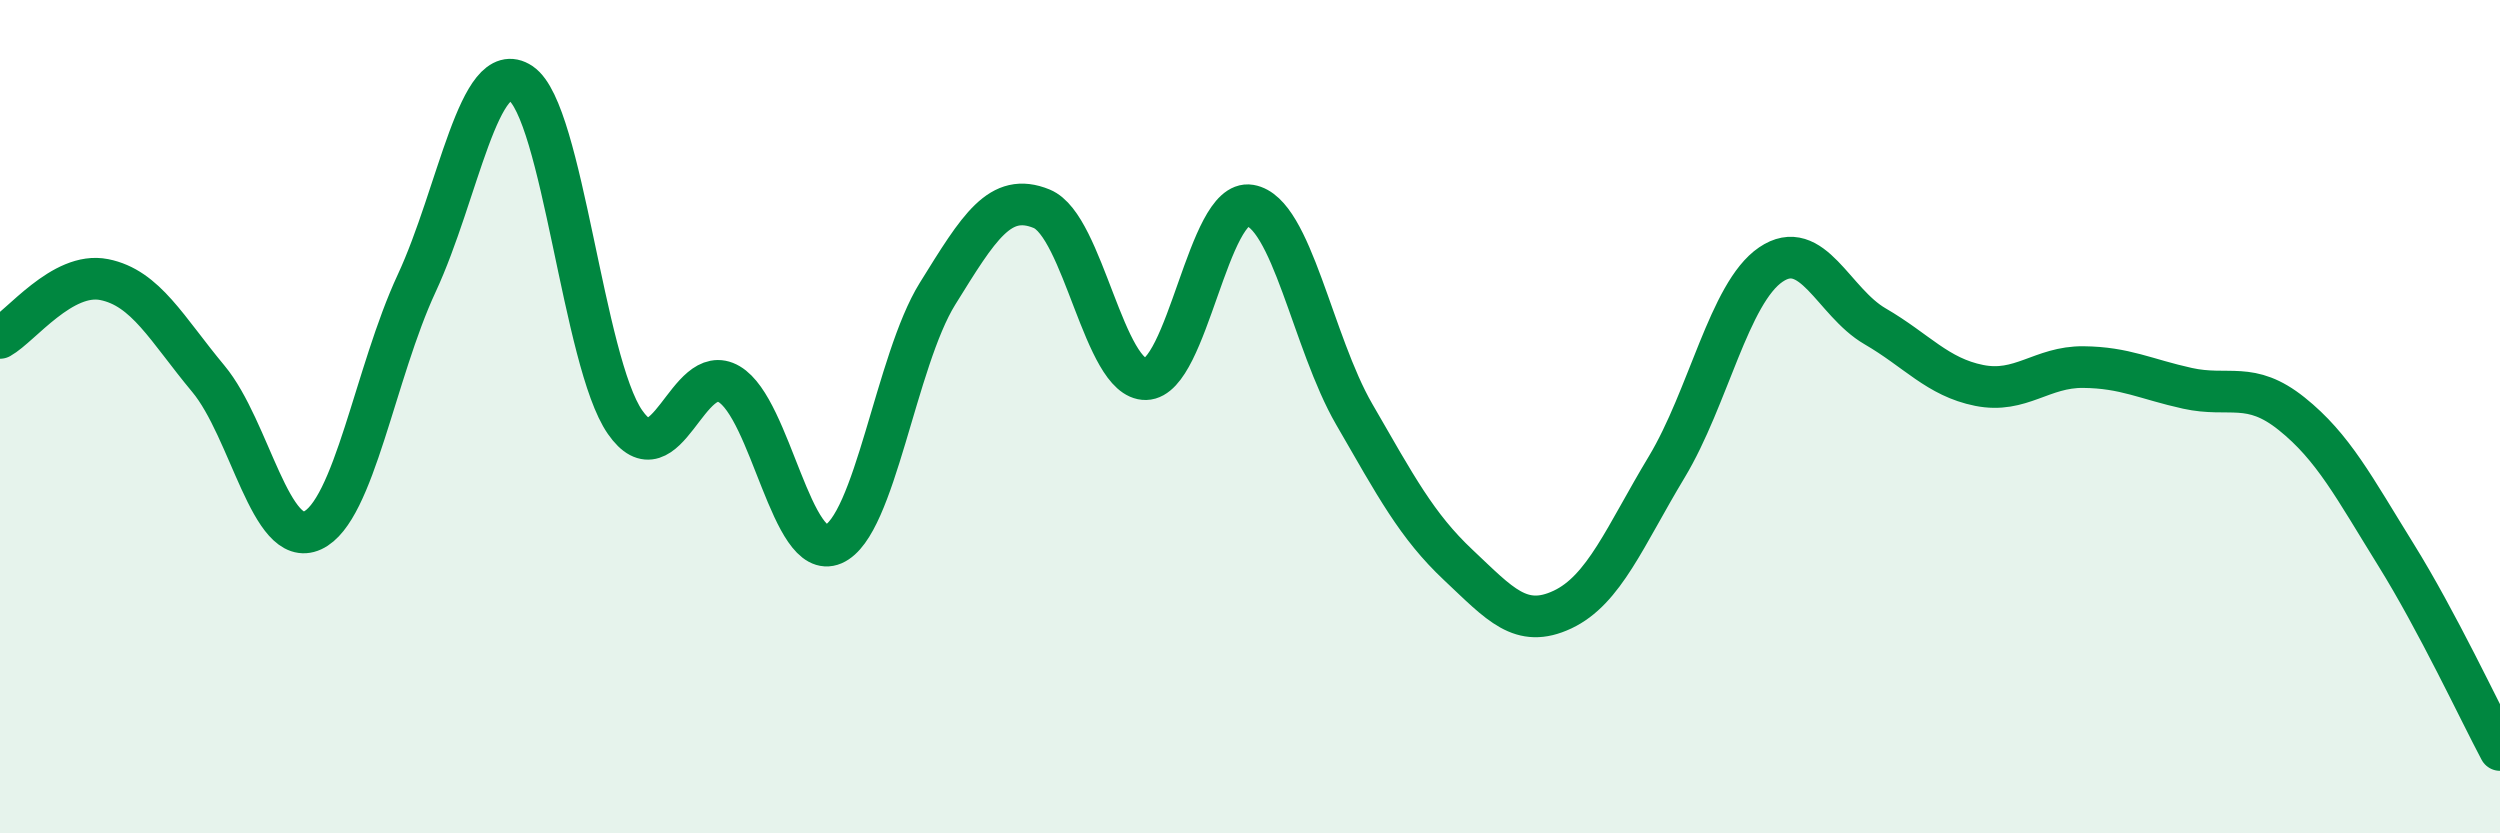
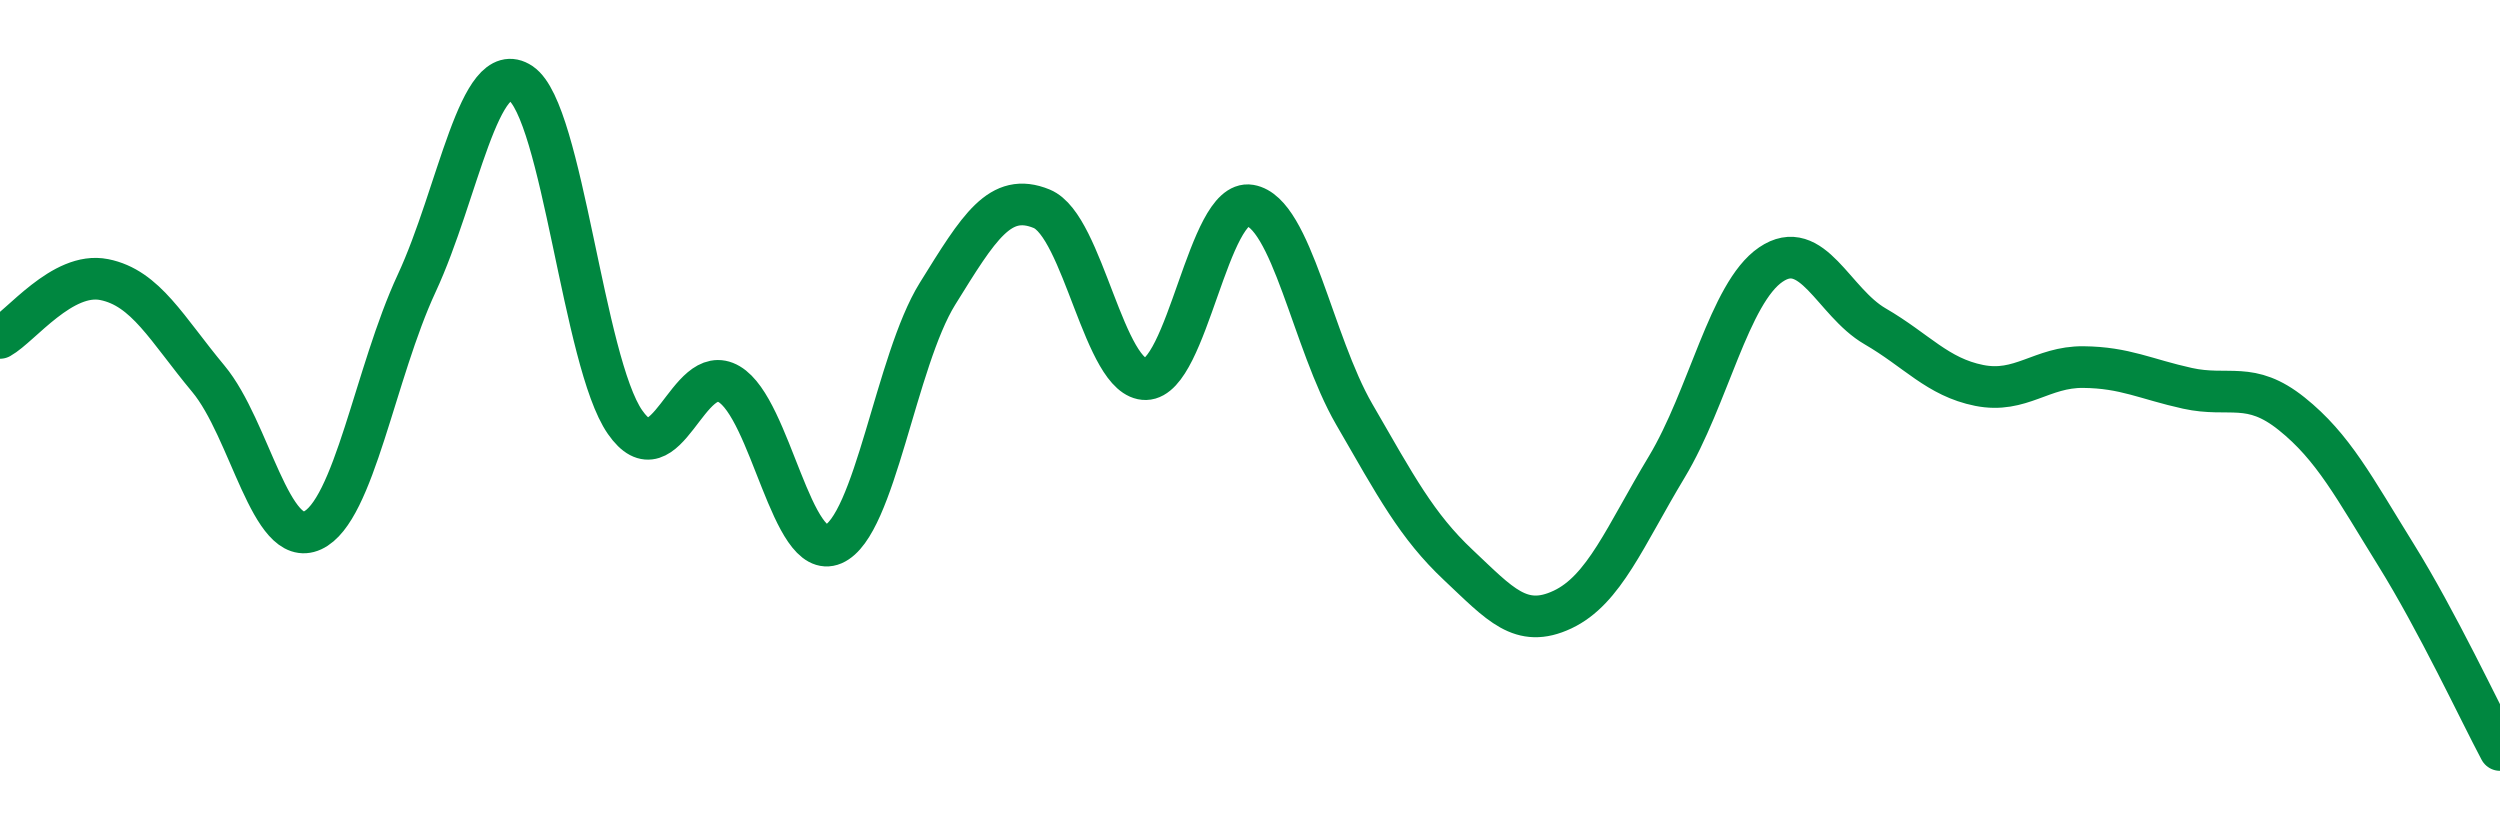
<svg xmlns="http://www.w3.org/2000/svg" width="60" height="20" viewBox="0 0 60 20">
-   <path d="M 0,8.11 C 0.5,7.83 1.5,6.51 2.5,6.71 C 3.5,6.91 4,7.89 5,9.09 C 6,10.29 6.5,13.19 7.5,12.73 C 8.5,12.27 9,8.95 10,6.8 C 11,4.65 11.5,1.33 12.5,2 C 13.5,2.67 14,8.69 15,10.13 C 16,11.57 16.5,8.63 17.5,9.22 C 18.5,9.81 19,13.49 20,13.06 C 21,12.63 21.5,8.66 22.5,7.05 C 23.5,5.44 24,4.6 25,5.01 C 26,5.42 26.5,9.12 27.5,9.1 C 28.5,9.08 29,4.76 30,4.93 C 31,5.1 31.5,8.21 32.5,9.94 C 33.5,11.67 34,12.62 35,13.56 C 36,14.5 36.5,15.1 37.5,14.63 C 38.5,14.16 39,12.87 40,11.21 C 41,9.55 41.5,7.03 42.5,6.35 C 43.5,5.67 44,7.25 45,7.83 C 46,8.41 46.5,9.05 47.5,9.25 C 48.5,9.45 49,8.8 50,8.81 C 51,8.82 51.5,9.1 52.5,9.32 C 53.5,9.54 54,9.13 55,9.93 C 56,10.73 56.5,11.7 57.5,13.31 C 58.5,14.92 59.5,17.06 60,18L60 20L0 20Z" fill="#008740" opacity="0.1" stroke-linecap="round" stroke-linejoin="round" />
  <path d="M 0,8.11 C 0.5,7.83 1.5,6.51 2.5,6.71 C 3.5,6.91 4,7.89 5,9.09 C 6,10.29 6.5,13.19 7.5,12.73 C 8.5,12.27 9,8.95 10,6.8 C 11,4.65 11.5,1.33 12.5,2 C 13.5,2.67 14,8.69 15,10.13 C 16,11.57 16.5,8.63 17.5,9.22 C 18.5,9.81 19,13.49 20,13.06 C 21,12.63 21.5,8.66 22.5,7.05 C 23.5,5.44 24,4.6 25,5.01 C 26,5.42 26.5,9.12 27.5,9.1 C 28.5,9.08 29,4.76 30,4.93 C 31,5.1 31.5,8.21 32.5,9.94 C 33.5,11.67 34,12.62 35,13.56 C 36,14.5 36.5,15.1 37.5,14.63 C 38.5,14.16 39,12.87 40,11.21 C 41,9.55 41.5,7.03 42.5,6.35 C 43.5,5.67 44,7.25 45,7.83 C 46,8.41 46.5,9.05 47.5,9.25 C 48.5,9.45 49,8.8 50,8.81 C 51,8.82 51.5,9.1 52.5,9.32 C 53.5,9.54 54,9.13 55,9.93 C 56,10.73 56.5,11.7 57.5,13.31 C 58.5,14.92 59.5,17.06 60,18" stroke="#008740" stroke-width="1" fill="none" stroke-linecap="round" stroke-linejoin="round" />
</svg>